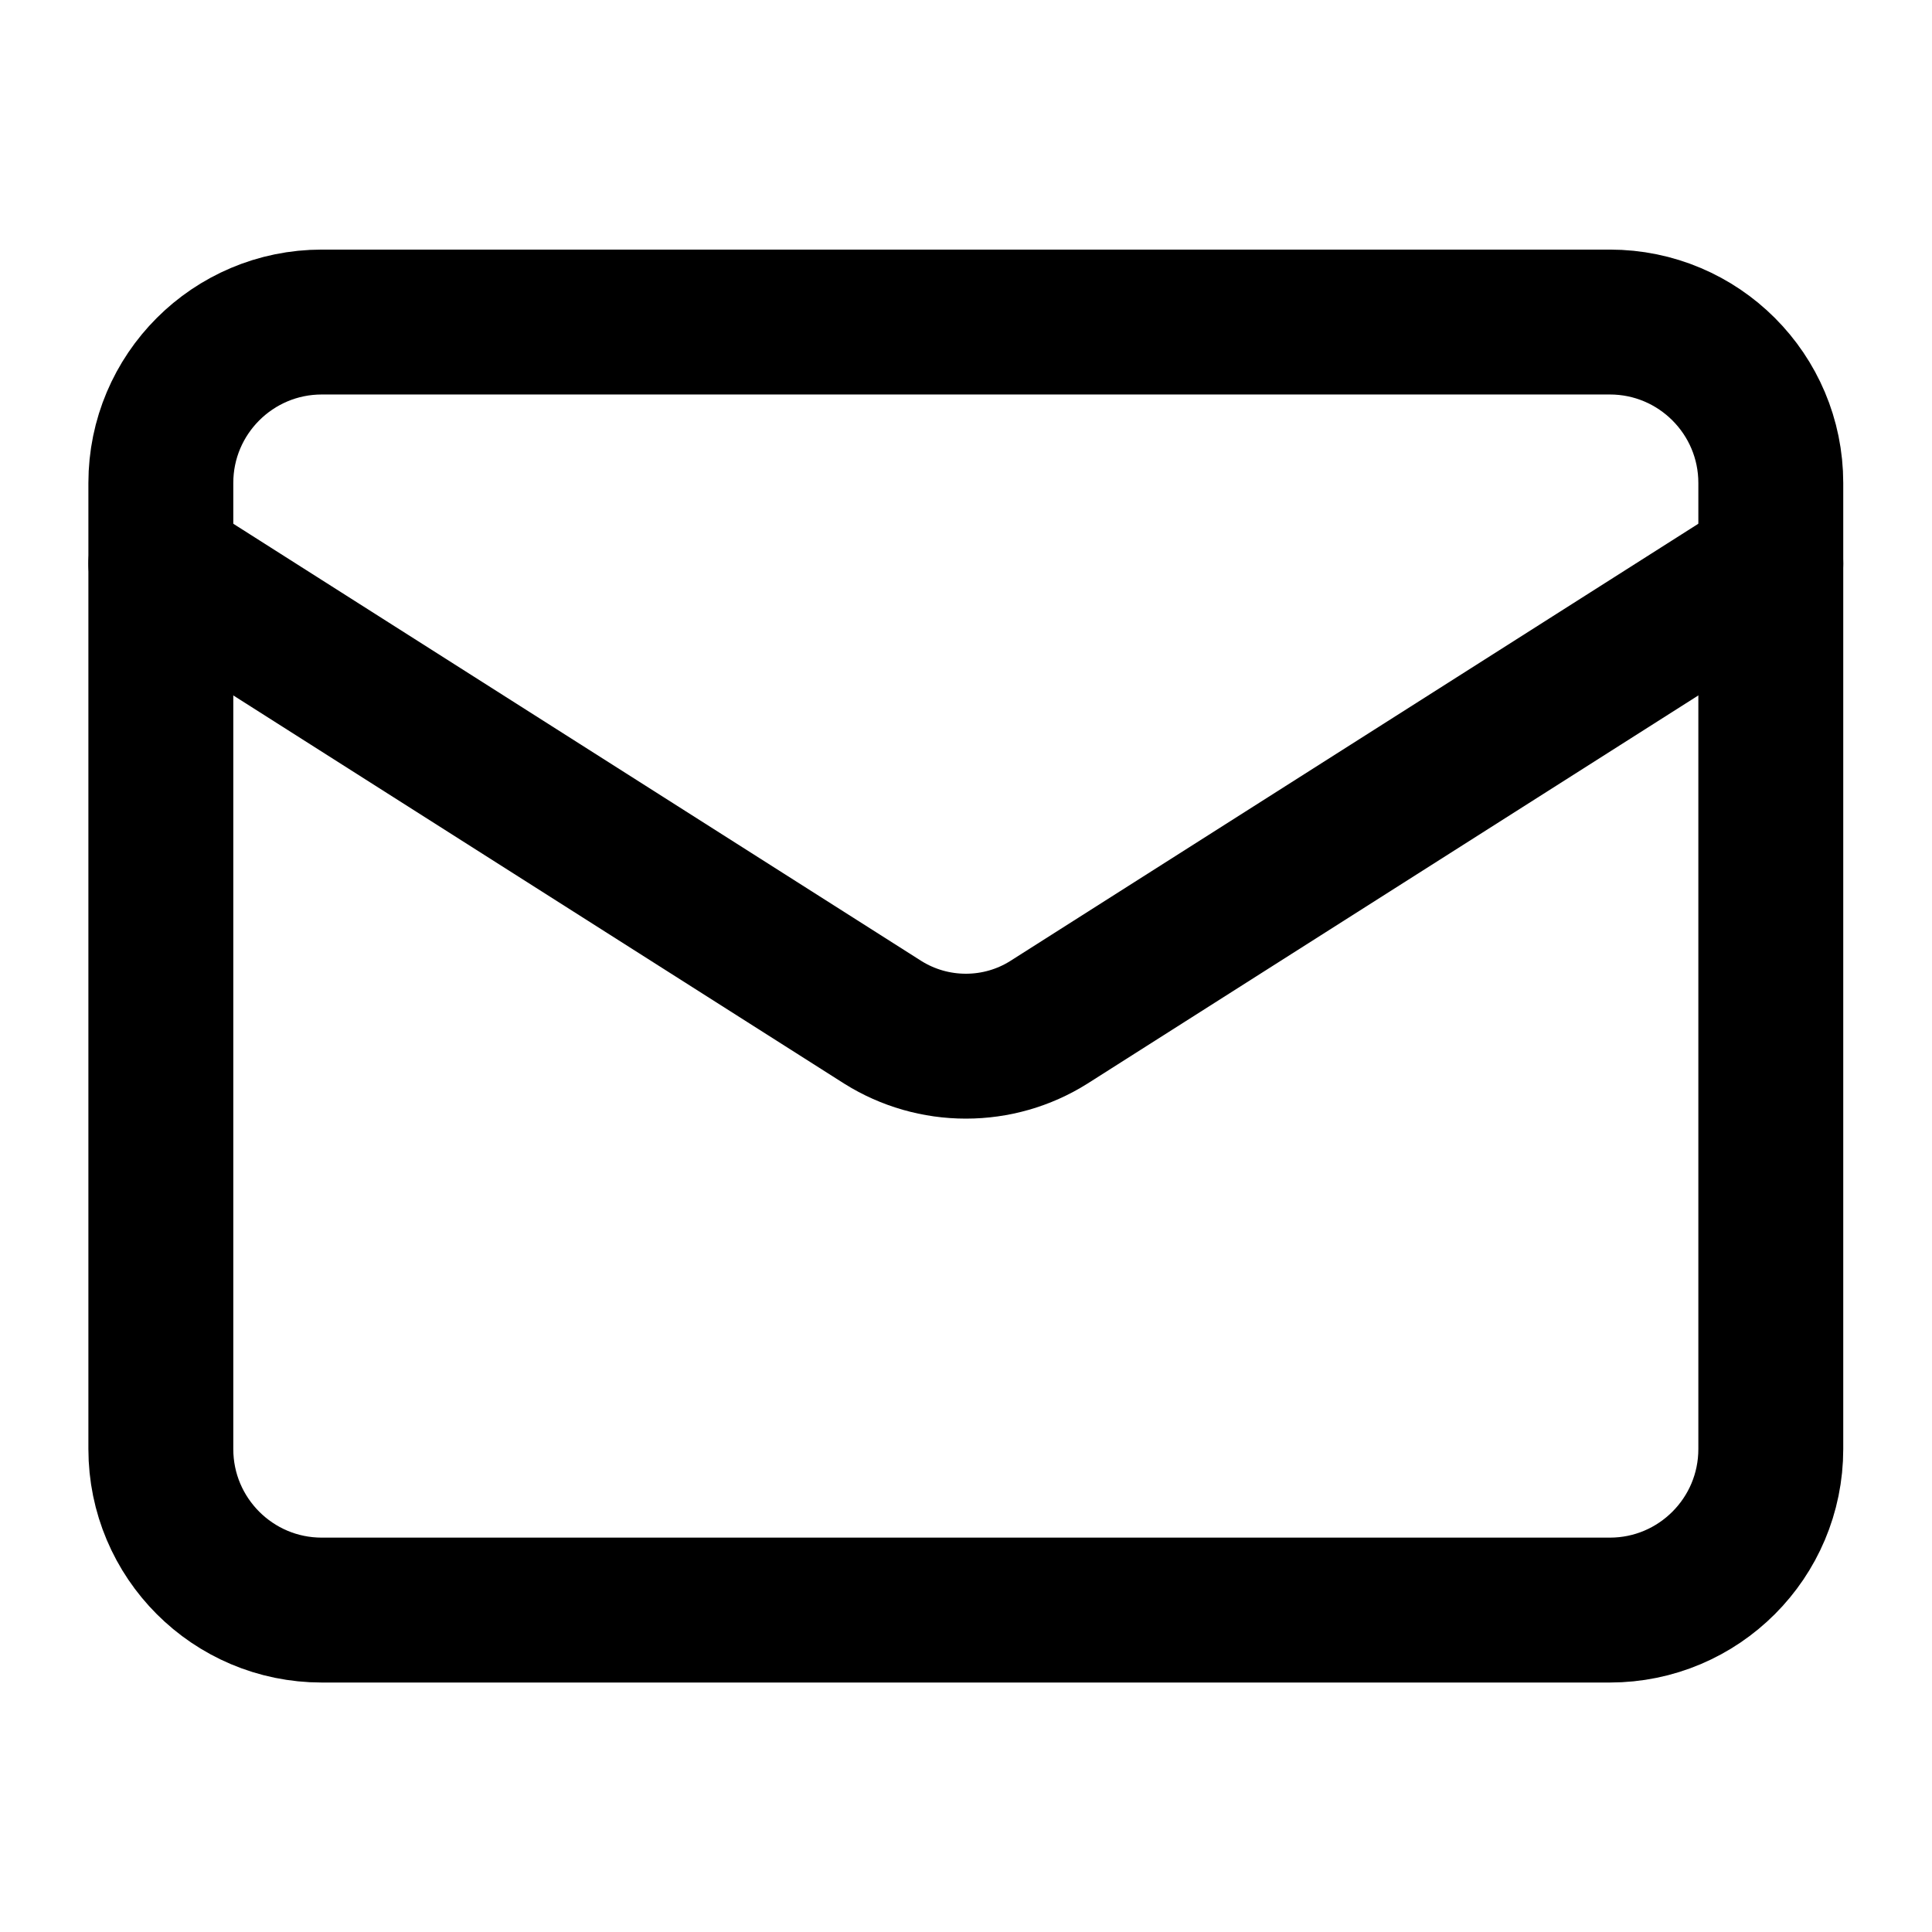
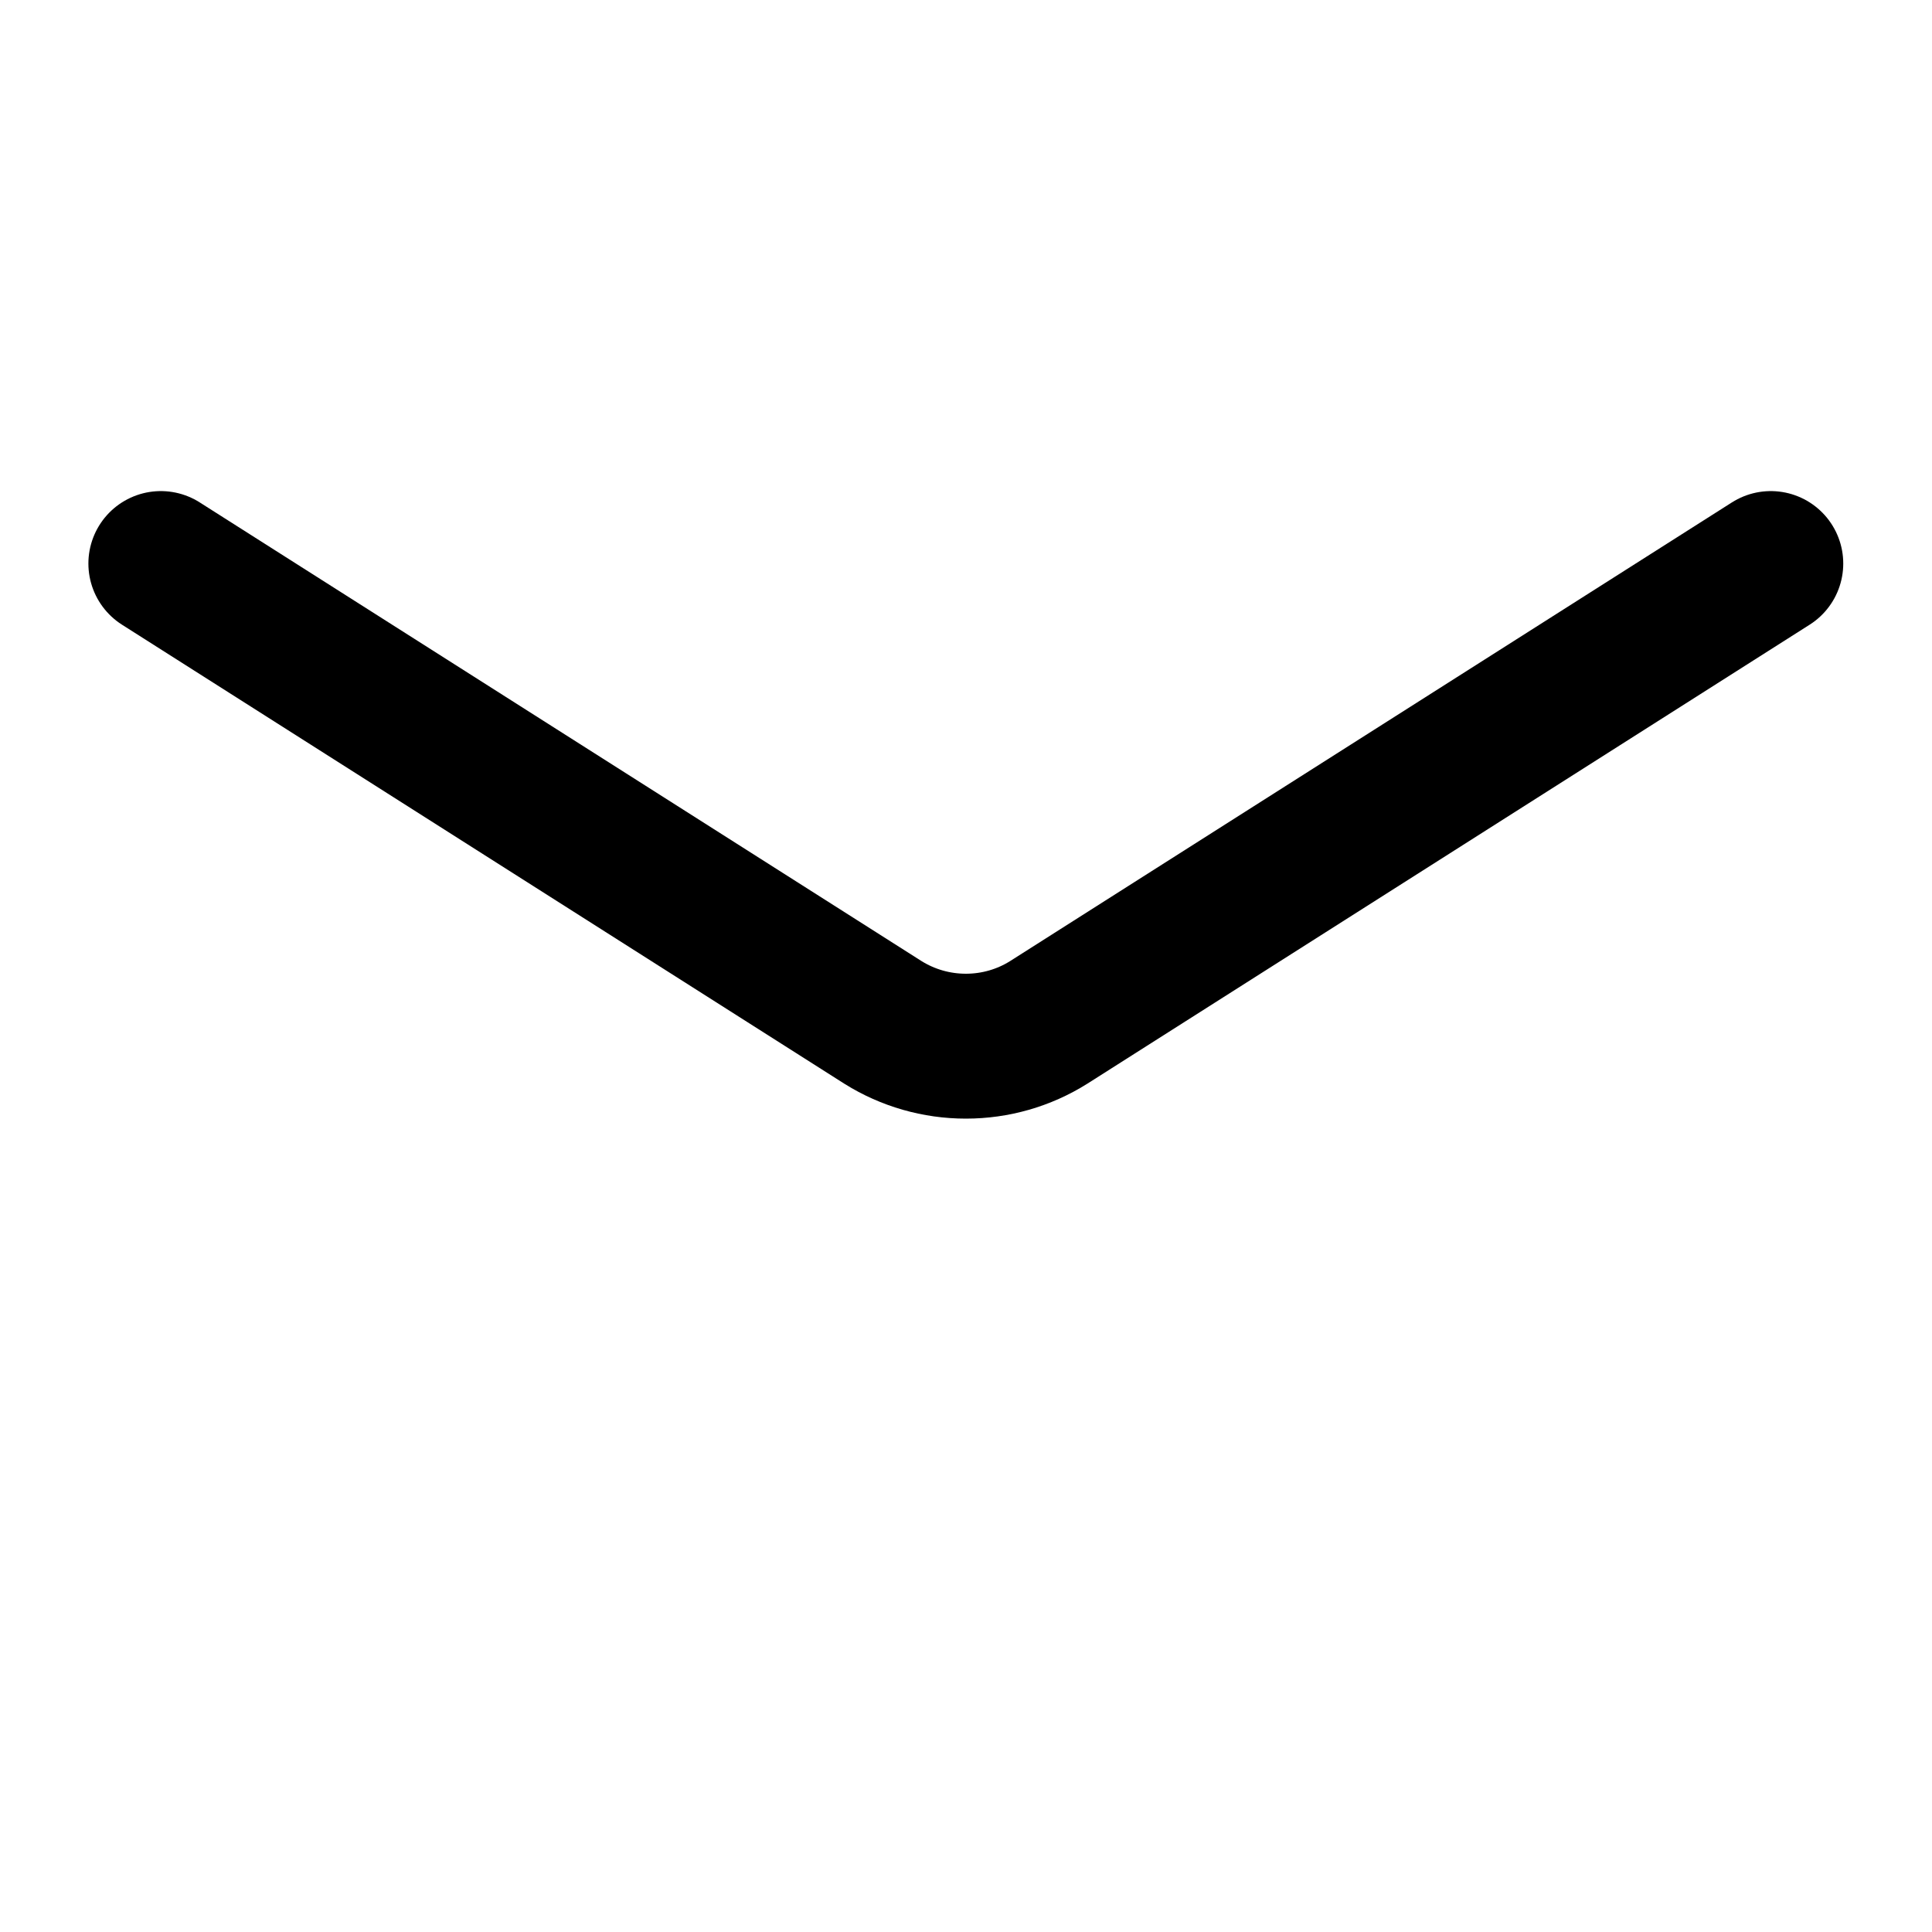
<svg xmlns="http://www.w3.org/2000/svg" width="16" height="16" viewBox="0 0 16 16" fill="none">
-   <path d="M13.332 2.667H2.665C1.929 2.667 1.332 3.264 1.332 4V12C1.332 12.737 1.929 13.334 2.665 13.334H13.332C14.068 13.334 14.665 12.737 14.665 12V4C14.665 3.264 14.068 2.667 13.332 2.667Z" stroke="black" stroke-width="1.2" stroke-linecap="round" stroke-linejoin="round" />
  <path d="M14.665 4.667L8.685 8.467C8.48 8.596 8.242 8.664 7.999 8.664C7.756 8.664 7.518 8.596 7.312 8.467L1.332 4.667" stroke="black" stroke-width="1.2" stroke-linecap="round" stroke-linejoin="round" />
</svg>